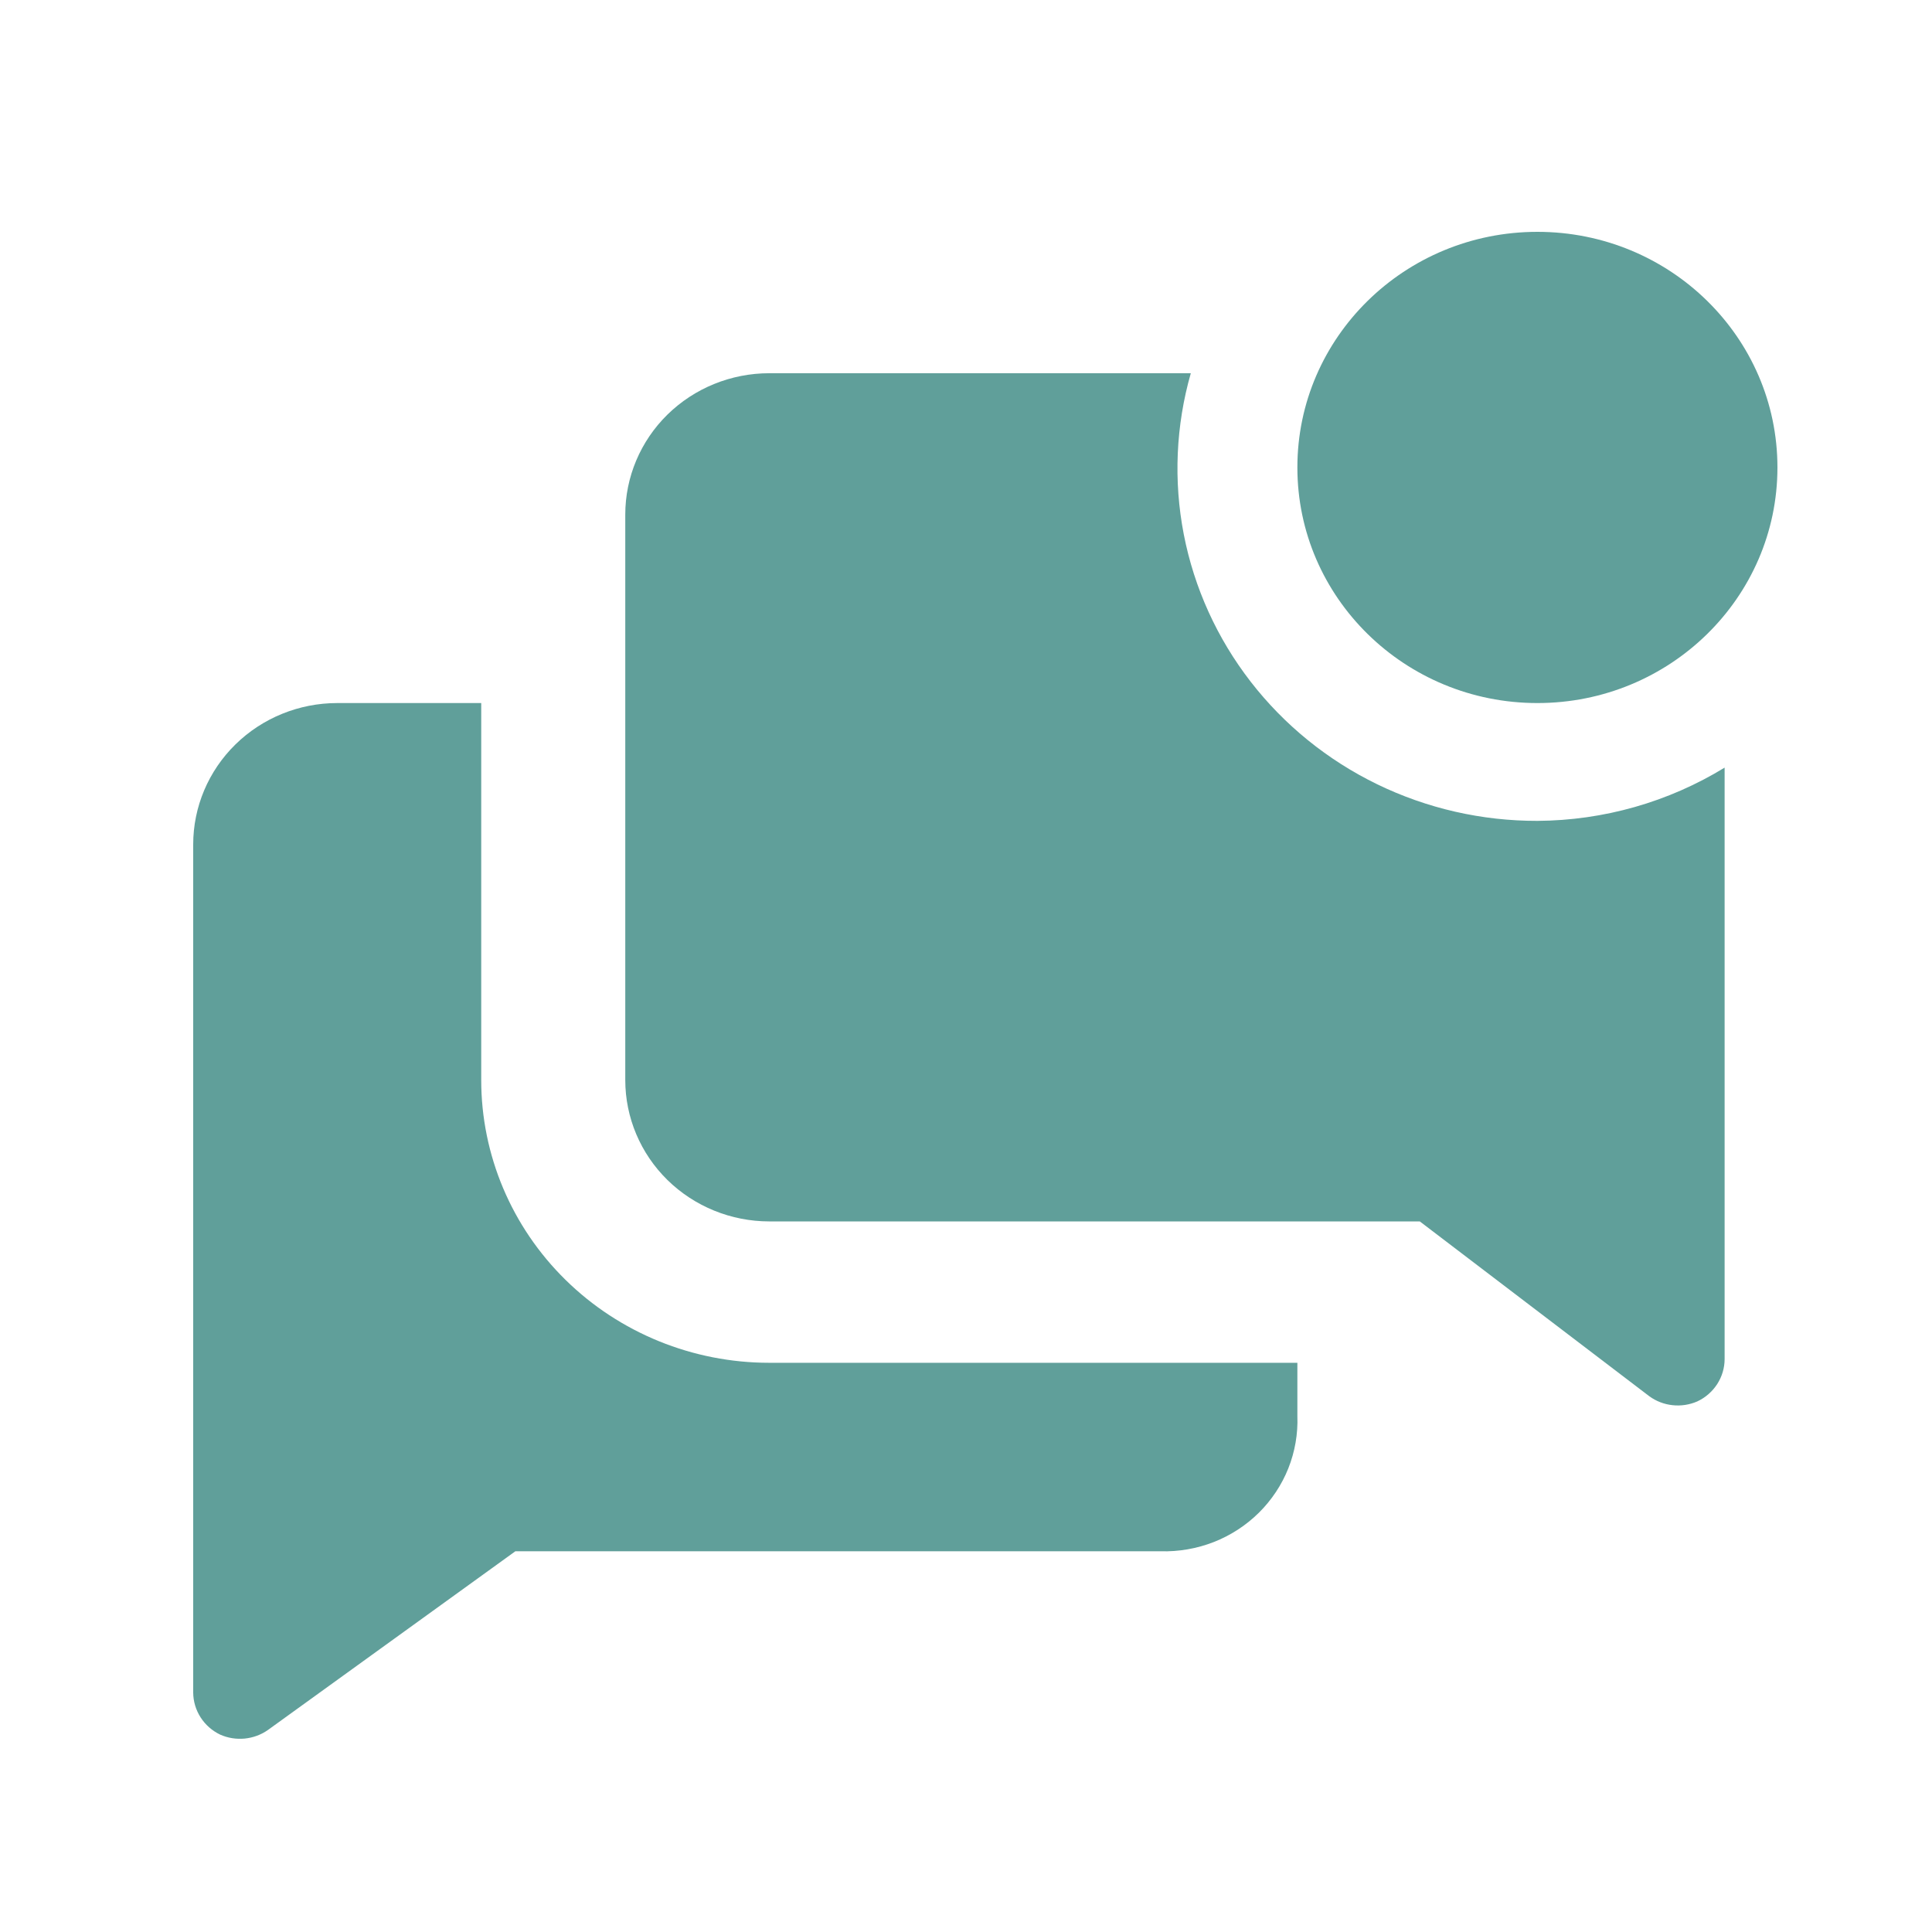
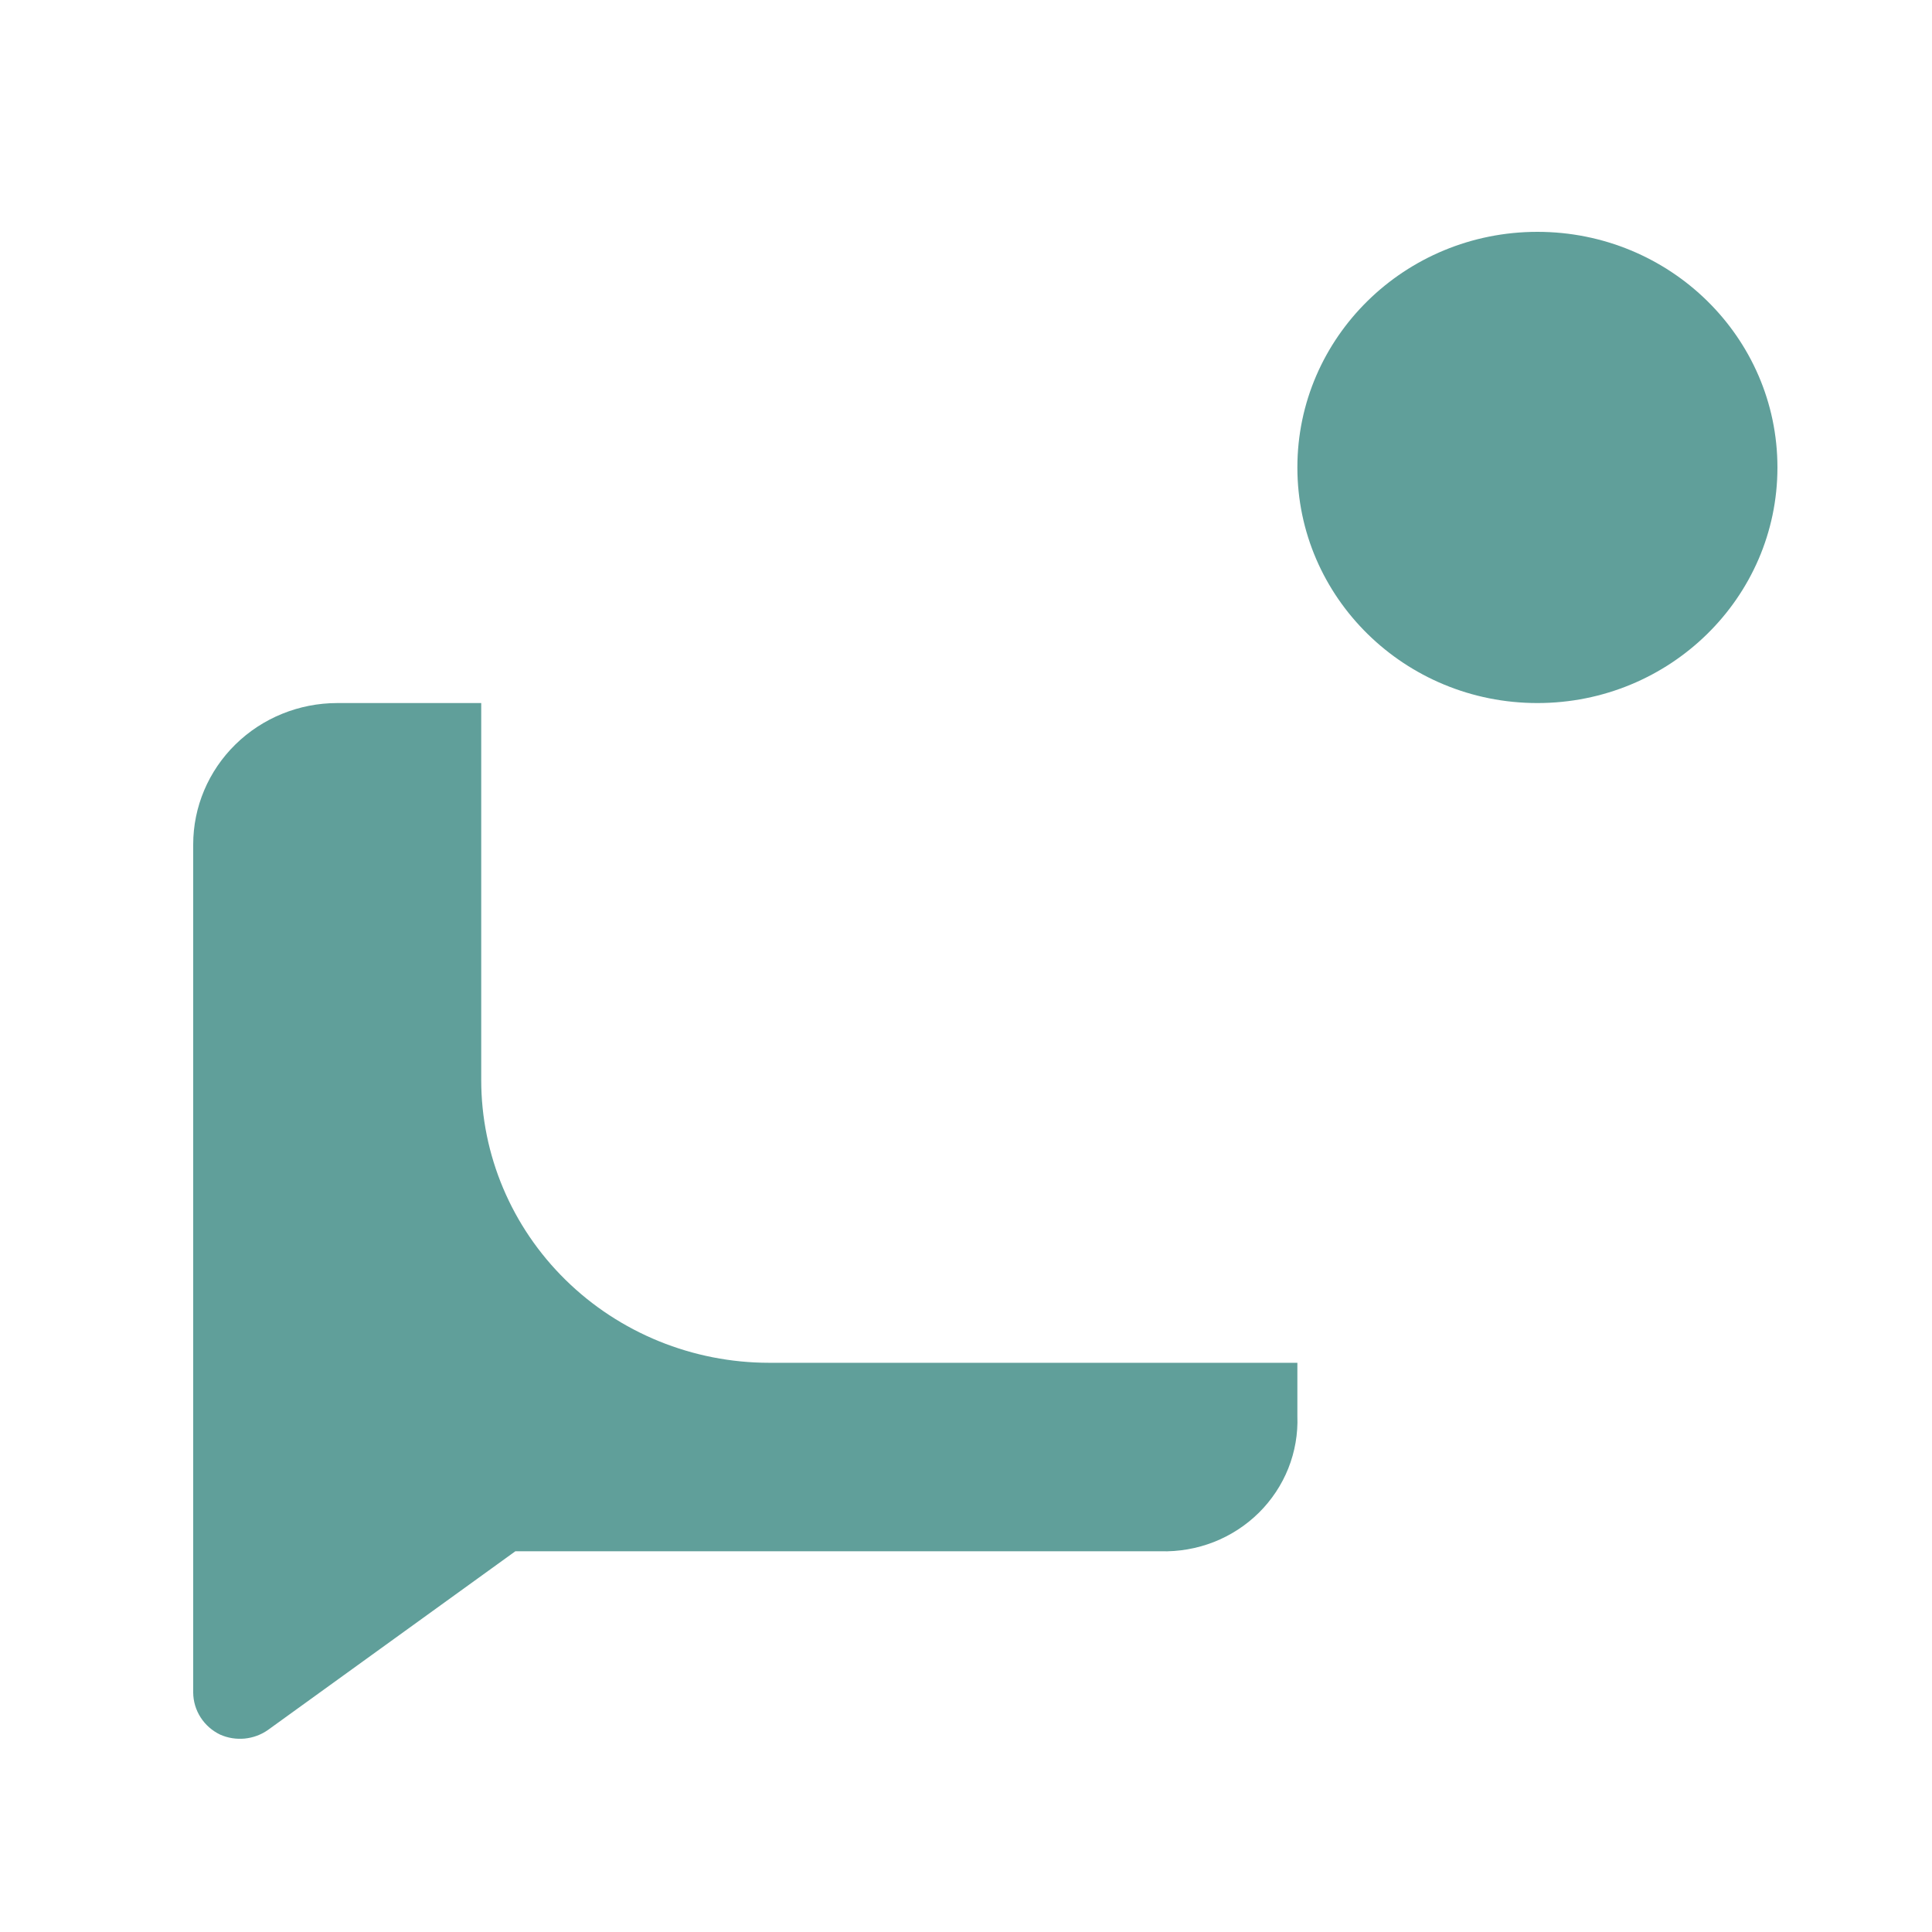
<svg xmlns="http://www.w3.org/2000/svg" width="50" height="50" viewBox="0 0 50 50" fill="none">
  <path d="M12.454 27.951V18.195H8.727C7.739 18.195 6.791 18.581 6.092 19.267C5.393 19.953 5 20.884 5 21.854V43.805C5.002 44.032 5.068 44.253 5.191 44.445C5.314 44.637 5.489 44.791 5.696 44.891C5.895 44.98 6.115 45.015 6.334 44.994C6.552 44.972 6.76 44.895 6.938 44.769L13.337 40.147H30.035C30.506 40.16 30.974 40.079 31.412 39.908C31.85 39.736 32.247 39.478 32.579 39.15C32.91 38.822 33.17 38.431 33.342 38C33.513 37.569 33.593 37.109 33.576 36.647V35.269H19.909C17.932 35.269 16.036 34.498 14.638 33.125C13.24 31.753 12.454 29.892 12.454 27.951Z" fill="#609F9A" />
-   <path d="M39.788 21.244C38.351 21.247 36.934 20.924 35.646 20.299C34.358 19.674 33.236 18.764 32.367 17.642C31.497 16.519 30.905 15.214 30.636 13.829C30.368 12.444 30.43 11.016 30.818 9.659H19.909C18.921 9.659 17.973 10.044 17.273 10.73C16.575 11.416 16.182 12.347 16.182 13.317V27.951C16.182 28.922 16.575 29.852 17.273 30.538C17.973 31.224 18.921 31.61 19.909 31.61H36.744L42.683 36.134C42.859 36.263 43.067 36.343 43.285 36.366C43.504 36.39 43.724 36.356 43.925 36.269C44.137 36.17 44.315 36.014 44.441 35.82C44.566 35.626 44.633 35.401 44.633 35.171V19.866C43.179 20.757 41.502 21.234 39.788 21.244Z" fill="#609F9A" />
  <path d="M39.788 18.195C43.219 18.195 46 15.465 46 12.098C46 8.73 43.219 6 39.788 6C36.357 6 33.576 8.73 33.576 12.098C33.576 15.465 36.357 18.195 39.788 18.195Z" fill="#609F9A" />
</svg>